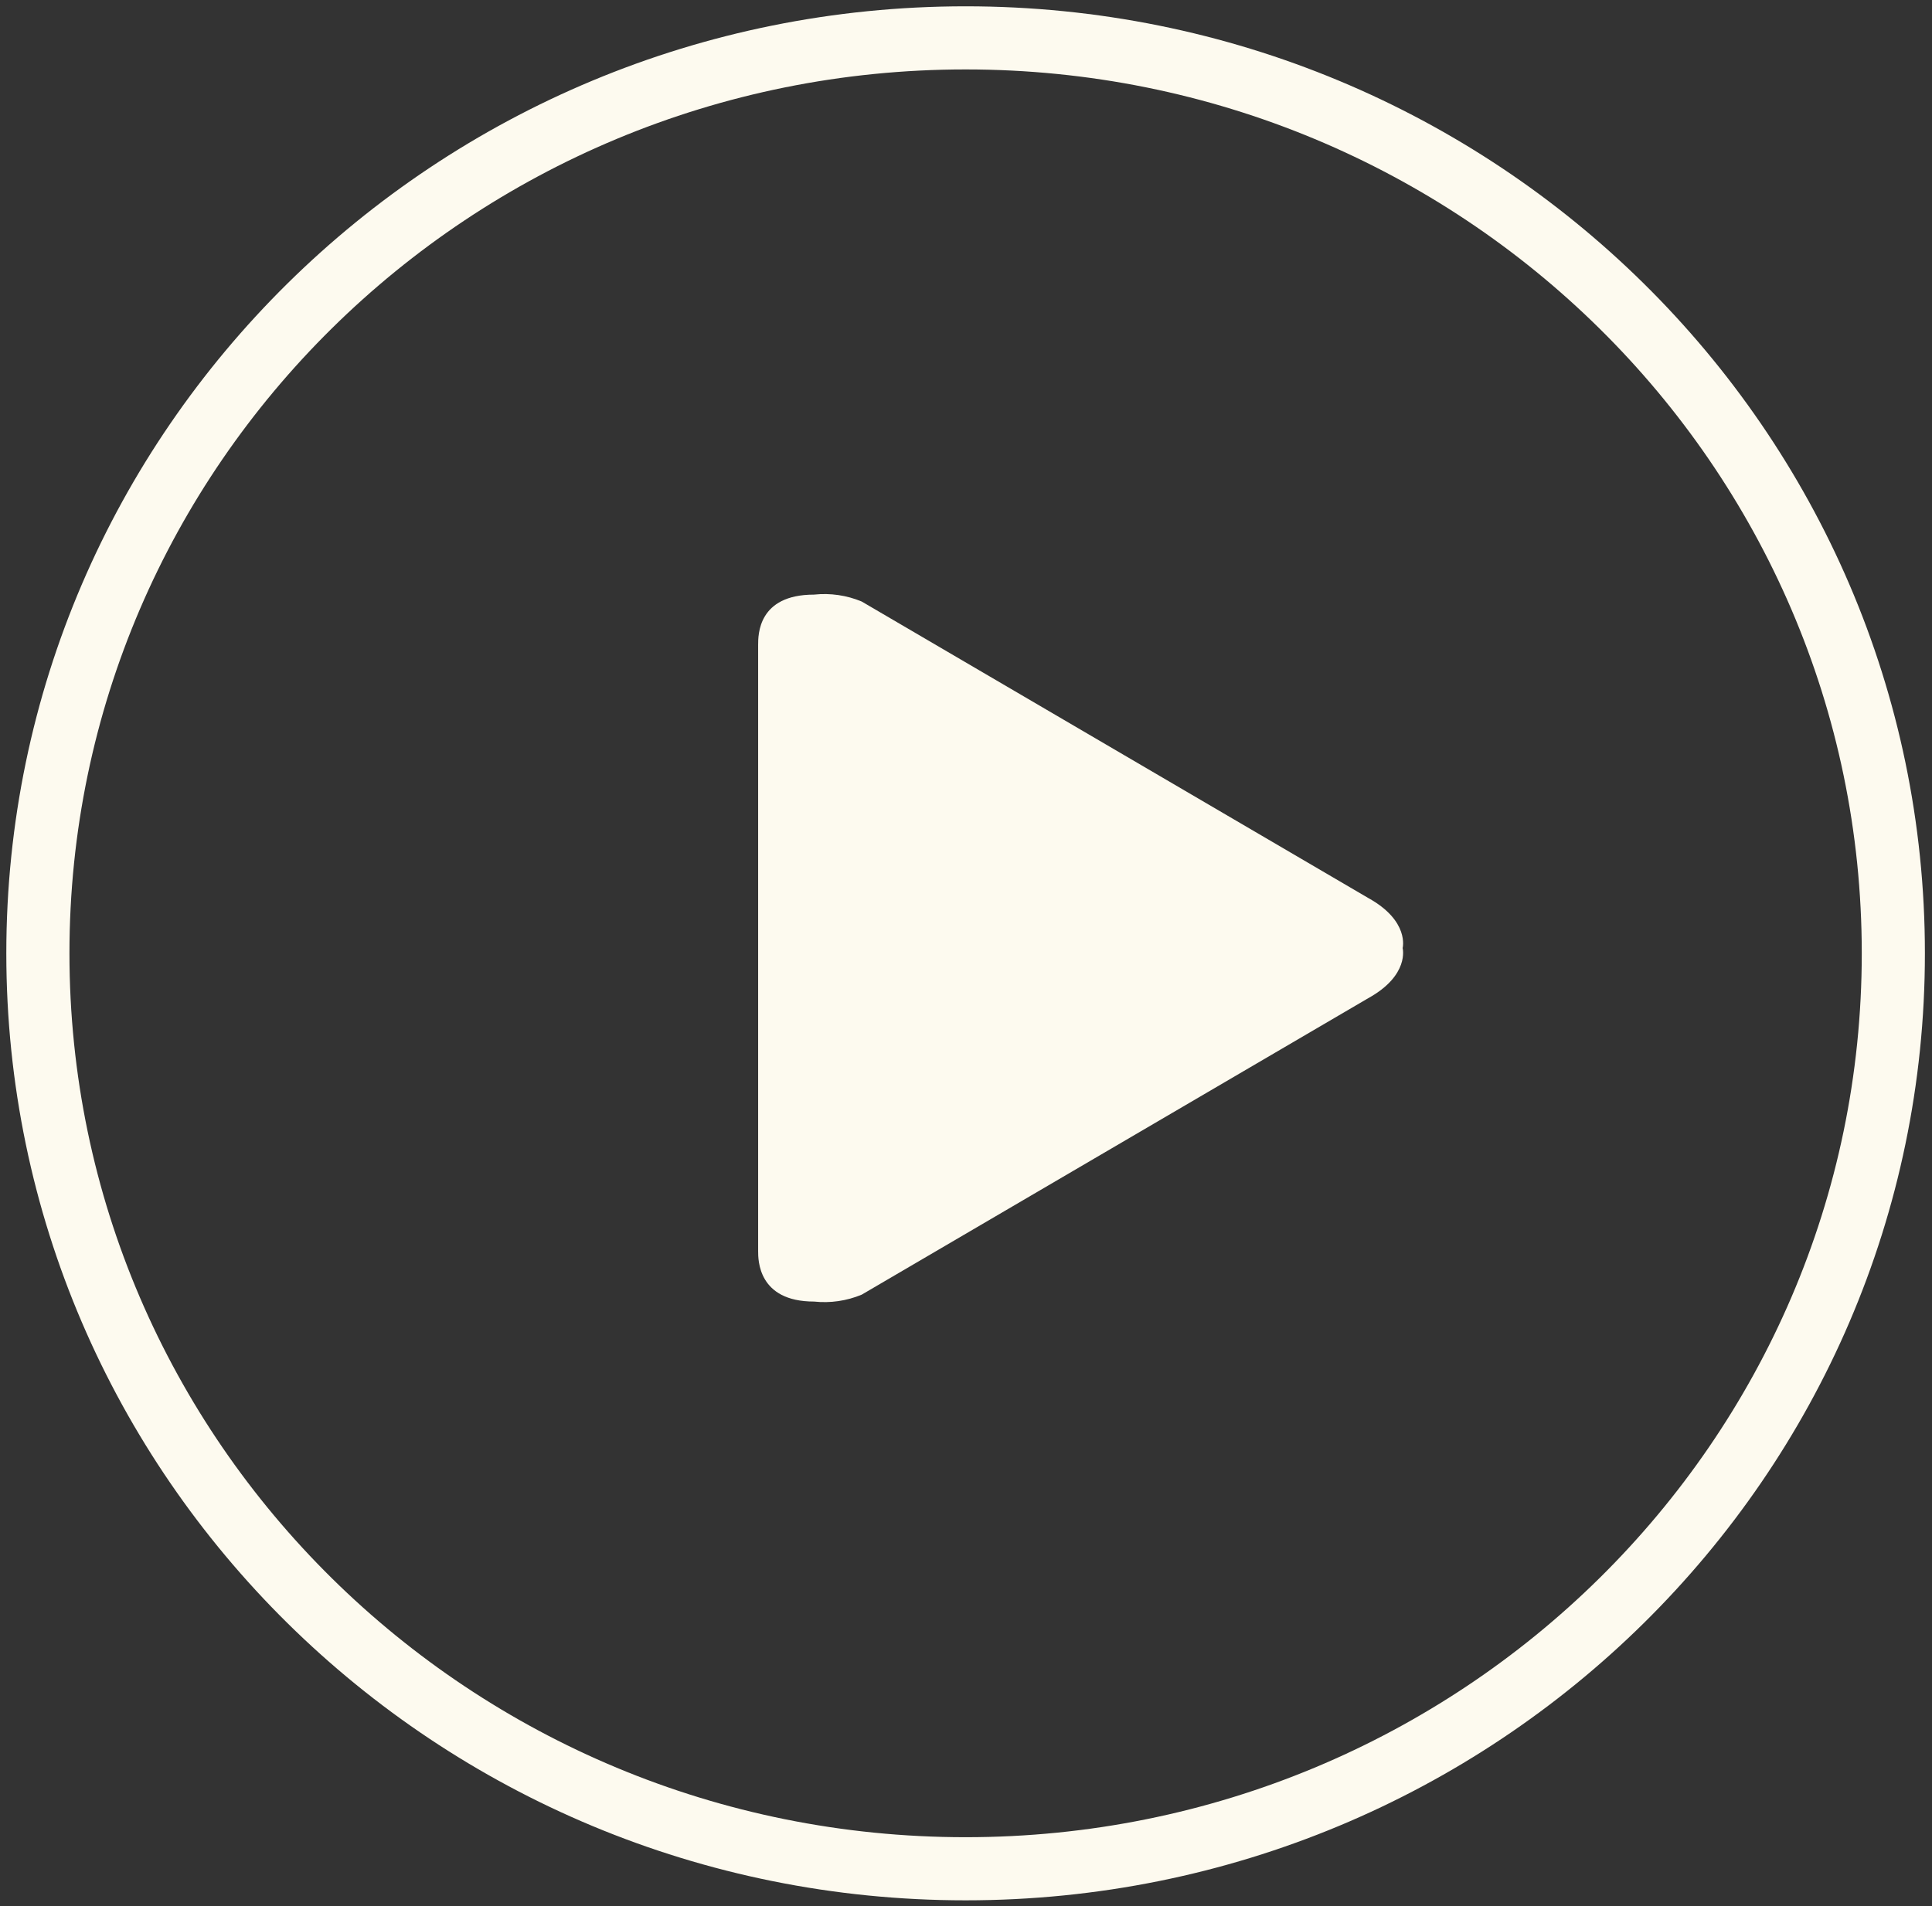
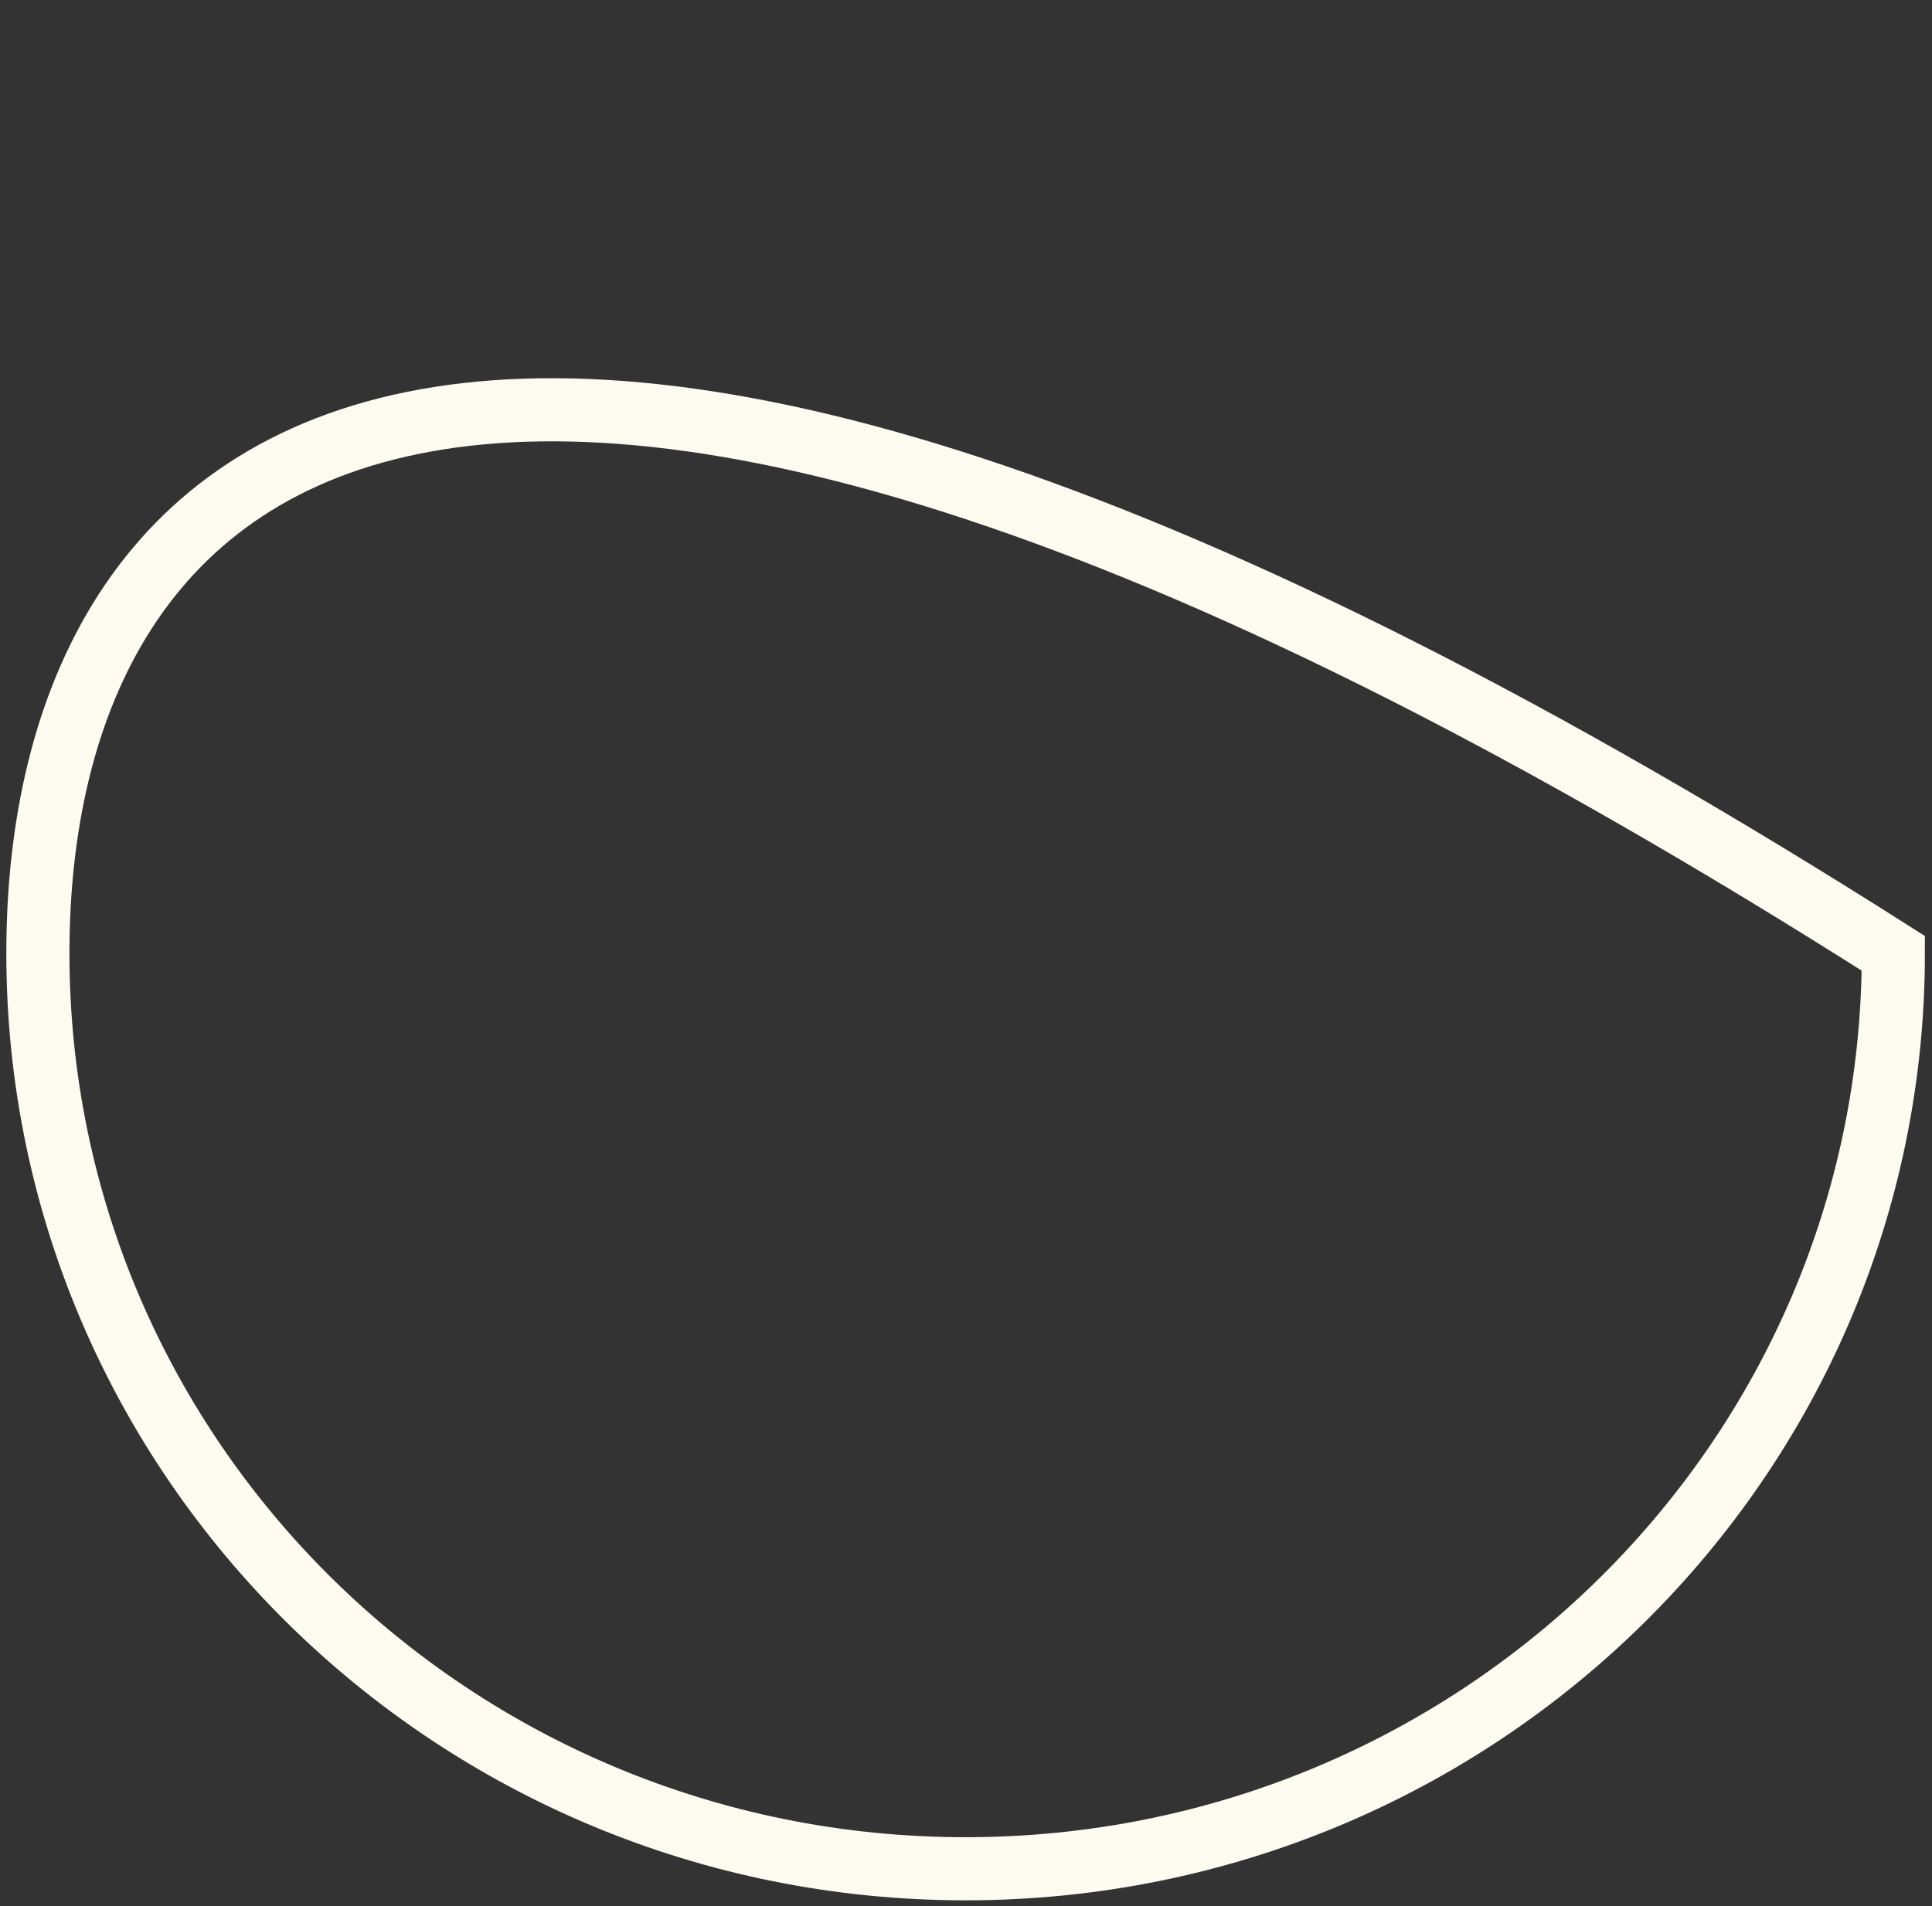
<svg xmlns="http://www.w3.org/2000/svg" width="153" height="151" viewBox="0 0 153 151" fill="none">
  <rect x="0" y="0" width="153" height="151" fill="#333333" stroke="none" />
-   <path d="M76.469 148.031C117.045 148.031 149.938 115.565 149.938 75.516C149.938 35.467 117.045 3 76.469 3C35.893 3 3 35.466 3 75.515C3 115.564 35.893 148.031 76.469 148.031Z" stroke="#FDFAEF" stroke-width="5" />
-   <path d="M108.354 71.133L68.239 47.648C67.048 47.152 65.751 46.964 64.468 47.101C60.019 47.101 60.039 50.294 60.039 51.101V99.101C60.039 99.785 60.02 103.101 64.468 103.101C65.751 103.238 67.048 103.05 68.239 102.555L108.354 79.07C111.647 77.25 111.078 75.101 111.078 75.101C111.078 75.101 111.647 72.953 108.354 71.133Z" fill="#FDFAEF" />
+   <path d="M76.469 148.031C117.045 148.031 149.938 115.565 149.938 75.516C35.893 3 3 35.466 3 75.515C3 115.564 35.893 148.031 76.469 148.031Z" stroke="#FDFAEF" stroke-width="5" />
</svg>